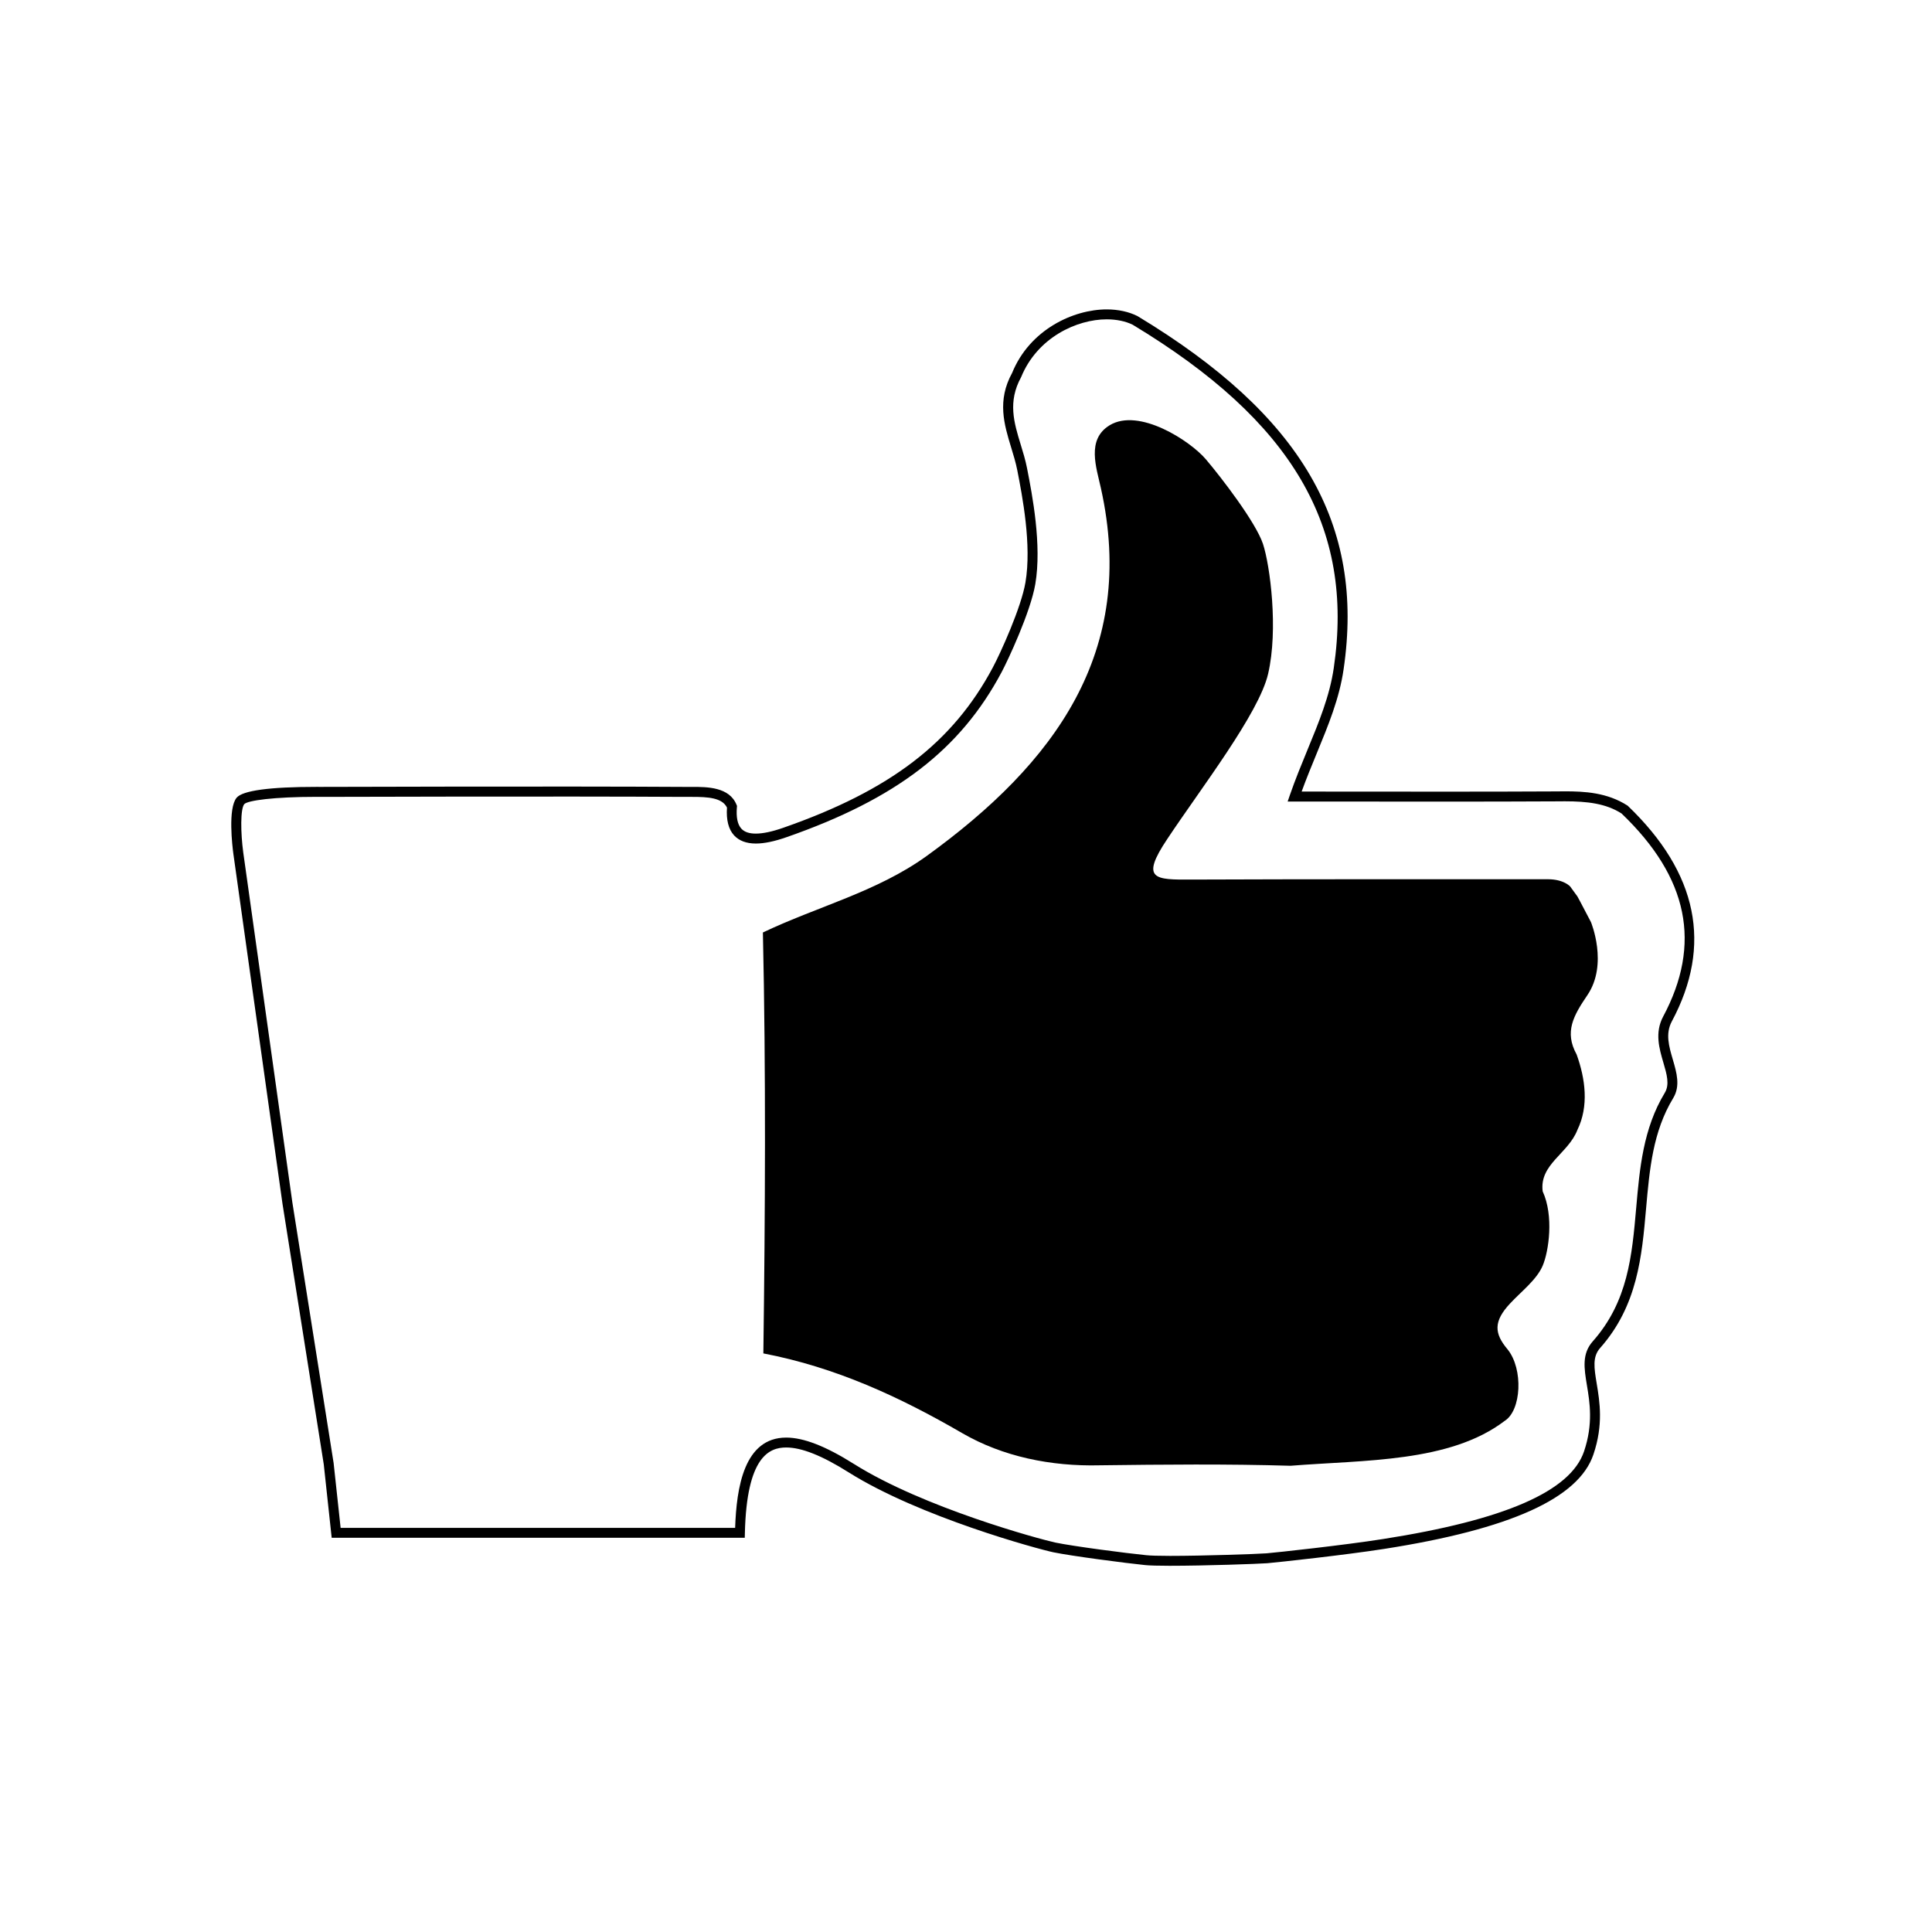
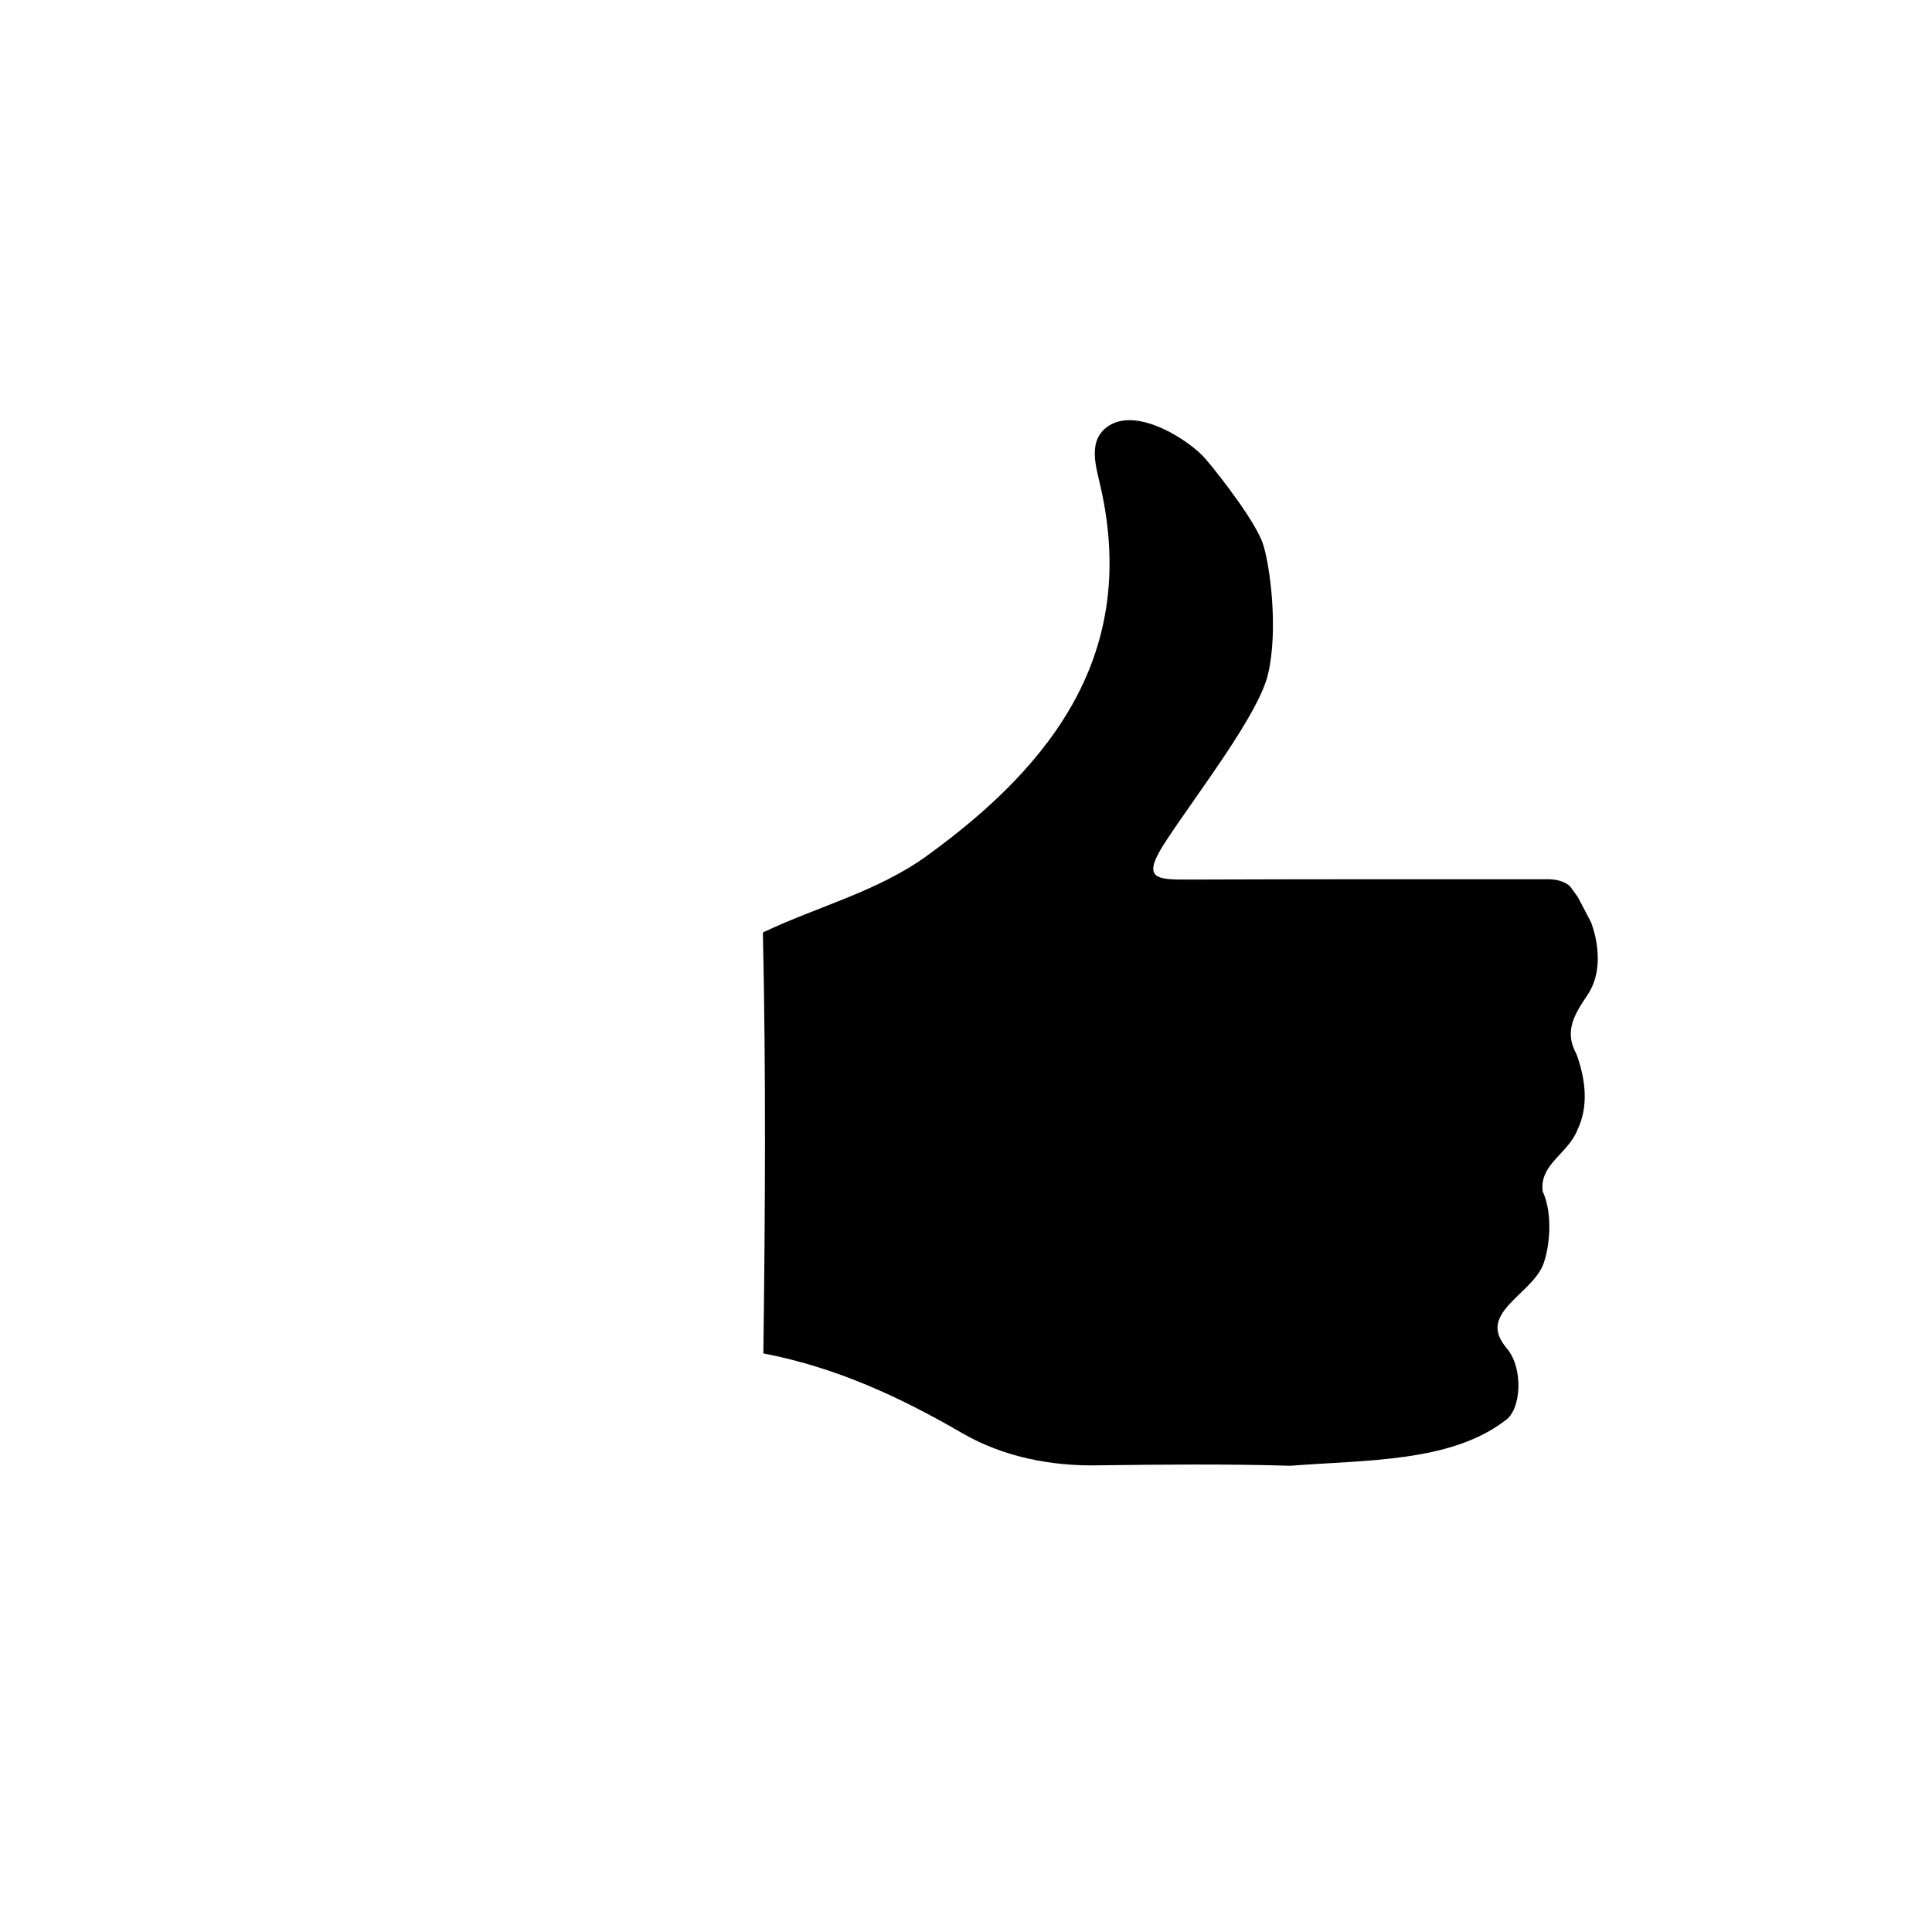
<svg xmlns="http://www.w3.org/2000/svg" fill="#000000" width="800px" height="800px" version="1.1" viewBox="144 144 512 512">
  <g>
-     <path d="m454.09 558.95c-3.238 0-5.461-0.07-6.629-0.188-5.176-0.523-19.418-2.383-24.324-3.394-4.086-0.867-35.422-9.34-54.262-21.195-7.019-4.418-12.43-6.574-16.523-6.574-4.473 0-10.469 2.352-10.949 22.641l-0.031 1.289h-109.47l-2.102-19.48-10.934-69.035-13.023-92.766c-0.266-1.996-1.48-12.035 0.871-14.848 1.598-1.898 8.73-2.867 21.195-2.867l0.992 0.004c-0.031 0 64.184-0.203 96.297 0l0.734 0.004 1.516-0.004c3.926 0 9.855 0 11.75 4.758l0.121 0.289-0.031 0.316c-0.23 2.676 0.168 4.594 1.176 5.699 0.816 0.887 2.066 1.316 3.828 1.316 1.914 0 4.379-0.523 7.32-1.559 28.293-9.875 44.891-22.566 55.484-42.445 2.074-3.883 7.527-15.891 8.66-22.555 1.691-9.926-0.816-22.852-2.176-29.801-0.402-2.012-1.012-4.019-1.613-5.969-1.859-6.106-3.777-12.418 0.258-19.758 4.684-11.523 16.281-16.832 25.066-16.832 3.031 0 5.856 0.613 8.156 1.77 43.473 26.238 60.289 55.09 54.621 93.621-1.113 7.703-4.047 14.816-7.152 22.348-1.328 3.238-2.707 6.57-3.965 10.039l38.363 0.023c9.809 0 19.473-0.012 29.156-0.066l2.207-0.02c5.223 0 11.246 0.297 16.672 3.805 18.617 17.816 22.496 37 11.699 57.168-1.742 3.285-0.754 6.621 0.277 10.137 1.004 3.426 2.035 6.969 0.102 10.168-5.41 8.922-6.266 18.801-7.195 29.266-1.113 12.664-2.254 25.762-12.152 36.949-2.117 2.363-1.613 5.336-0.938 9.445 0.805 4.852 1.809 10.891-0.867 18.801-3.894 11.602-22.023 19.801-55.418 25.023-10.461 1.633-27.906 3.523-30.996 3.797-2.469 0.188-16.598 0.68-25.773 0.68zm-101.74-33.977c4.613 0 10.473 2.281 17.93 6.977 18.512 11.652 49.375 19.984 53.398 20.844 4.832 1.004 18.914 2.84 24.059 3.344 1.082 0.117 3.219 0.188 6.359 0.188 8.758 0 23.074-0.492 25.555-0.68 3.047-0.266 20.41-2.144 30.809-3.777 32.336-5.059 49.77-12.664 53.332-23.25 2.457-7.289 1.516-12.969 0.754-17.531-0.734-4.469-1.375-8.324 1.566-11.633 9.32-10.531 10.383-22.621 11.504-35.422 0.906-10.312 1.828-20.957 7.559-30.406 1.34-2.207 0.551-4.914-0.371-8.051-1.082-3.688-2.312-7.875-0.082-12.121 10.324-19.277 6.731-36.898-10.992-53.871-4.141-2.648-9.035-3.231-15.043-3.231l-2.188 0.016c-9.691 0.051-19.367 0.066-29.176 0.066l-42.078-0.023 0.598-1.75c1.457-4.188 3.078-8.117 4.644-11.93 3.043-7.375 5.914-14.34 6.977-21.723 5.5-37.344-10.934-65.391-53.273-90.941-1.859-0.926-4.281-1.441-6.898-1.441-7.918 0-18.391 4.797-22.691 15.332-3.57 6.508-1.891 12.02-0.105 17.863 0.621 2.004 1.25 4.082 1.672 6.223 1.395 7.117 3.965 20.359 2.195 30.754-1.27 7.438-7.332 20.359-8.941 23.352-10.922 20.512-27.945 33.578-56.926 43.691-3.266 1.145-5.945 1.703-8.188 1.703-2.504 0-4.449-0.73-5.769-2.16-1.48-1.613-2.109-4.098-1.883-7.367-1.273-2.621-5.074-2.836-9.195-2.836h-2.266c-32.109-0.195-96.293 0-96.293 0l-0.984-0.012c-11.41 0-18.285 0.969-19.18 1.926-1.062 1.27-0.973 7.633-0.277 12.797l13.012 92.742 10.938 69.078 1.855 17.191h104.55c0.363-10.648 2.356-23.93 13.539-23.93z" />
    <path d="m435.44 532.32c-12.969 0.324-25.719-2.312-36.414-8.508-16.594-9.633-33.605-17.488-52.73-21.145 0.492-37.188 0.699-74.371-0.121-111.55 14.414-6.871 30.23-10.781 43.352-20.238 34.047-24.598 55.852-54.164 46.23-97.48-1.188-5.465-3.906-12.914 2.301-16.695 7.773-4.731 21.34 4.109 25.508 9.012 4.152 4.891 13.195 16.656 15.133 22.414 1.891 5.758 4.109 22.703 1.359 34.465-2.43 10.488-17.852 30.395-26.695 43.719-7.281 10.863-3.254 10.82 6.359 10.781 31.488-0.121 62.984-0.086 94.496-0.086 4.242 0 5.906 1.934 5.906 1.934l1.91 2.629s1.281 2.348 2.223 4.195l1.359 2.59s4.644 11.145-0.945 19.367c-3.68 5.43-6.152 9.715-2.852 15.715 2.344 6.504 3.266 13.699 0.215 19.984-2.418 6.297-10.117 9.094-9.211 16.293 3.004 6.535 1.602 15.871 0.039 19.625-1.566 3.777-5.758 6.949-8.66 10.078-4.438 4.731-4.254 7.941-0.68 12.172 4.223 5.223 3.664 16.207-0.777 18.965-14.547 11.07-37.246 10.324-56.738 11.887-16.836-0.504-33.719-0.332-50.566-0.125z" />
  </g>
</svg>